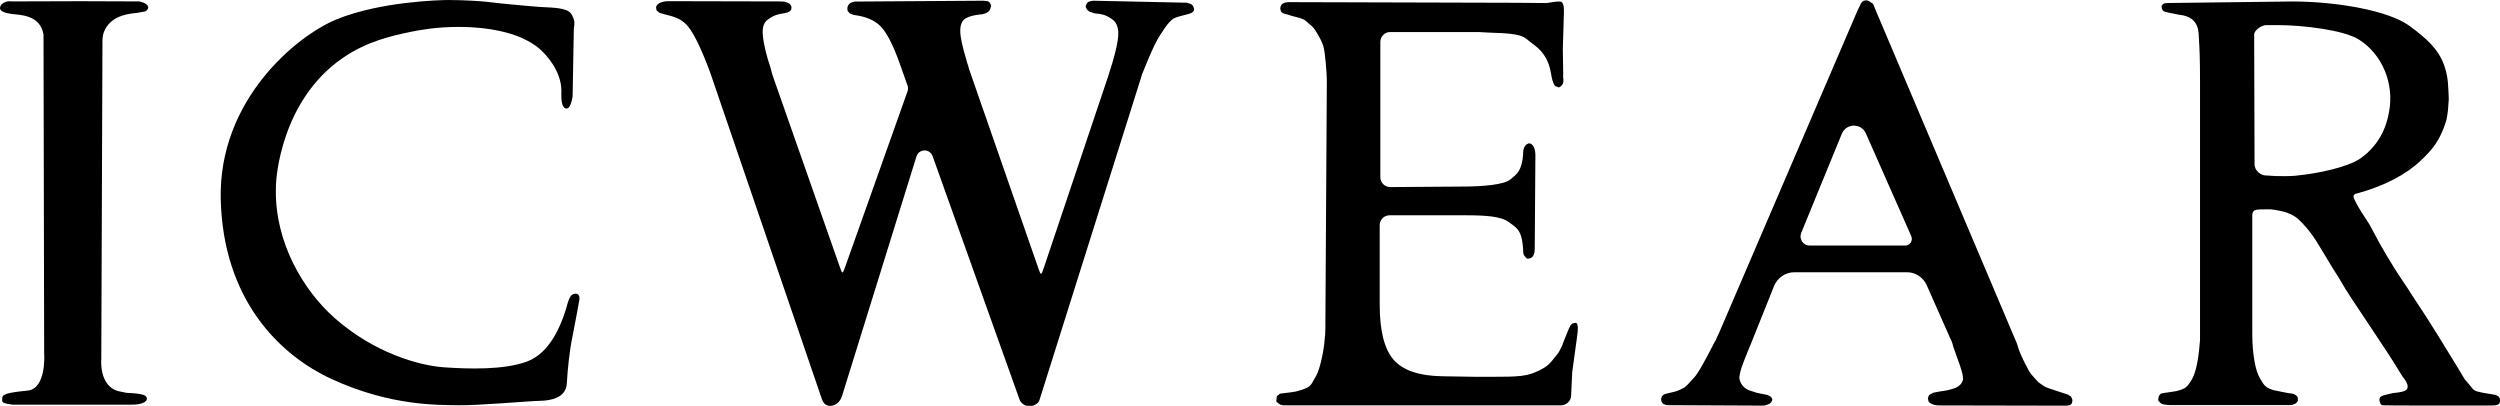
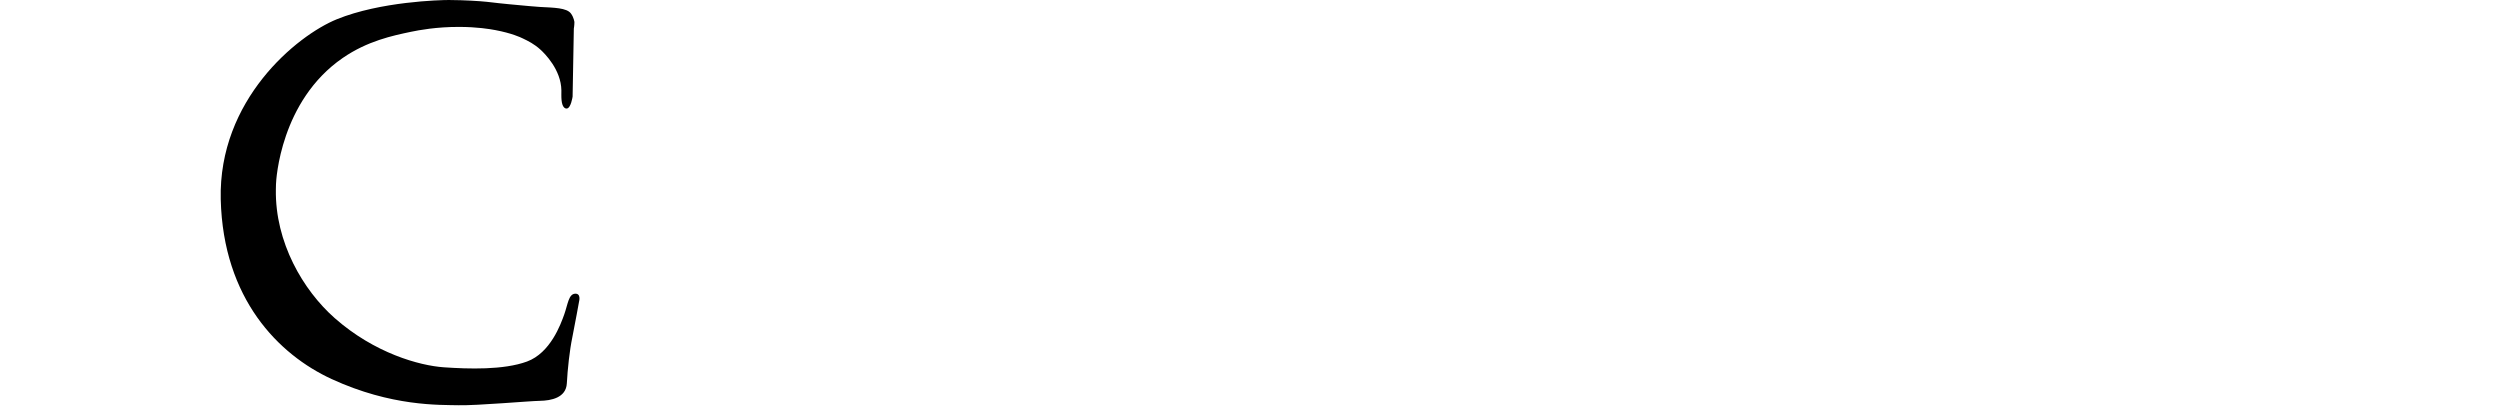
<svg xmlns="http://www.w3.org/2000/svg" id="a" viewBox="0 0 385.52 62.58">
-   <path d="M183.1.42l-14.57-.31c-.77.19-.82.07-1.13.88l.22.48.35.31c.18.04.74.27.81.28,1.58.12,1.99.44,2.65.86.68.43,1.02,1.18,1.02,2.26,0,1.25-.54,3.49-1.61,6.73l-9.88,29.41c-.4,1.19-.44,1.2-.85.01l-10.68-30.7c-.06-.28-.17-.65-.34-1.11l-.08-.34c-.62-2.04-.93-3.52-.93-4.43s.25-1.53.76-1.87c.5-.33,1.32-.56,2.46-.67.05,0,.11,0,.16,0,0,0,.68-.19.89-.35.1-.08.32-.34.35-.47.04-.16.14-.38.12-.55,0-.05-.03-.16-.06-.21-.15-.28-.23-.35-.36-.4-.19-.09-.34-.07-.8-.12l-19.77.13c-.27.06-.45.1-.61.18-.4.21-.61.66-.53,1.1l.03.16.34.4.58.22c1.86.23,3.26.82,4.19,1.79.93.97,1.91,2.87,2.92,5.71l1.2,3.39c.1.29.1.6,0,.89l-9.61,27.06c-.42,1.17-.43,1.17-.84,0l-10.38-29.58c-.03-.1-.06-.21-.09-.31-.03-.16-.11-.47-.24-.92-.14-.47-.24-.78-.3-.94-.02-.05-.04-.11-.06-.16-.55-1.94-.82-3.36-.82-4.26s.25-1.55.76-1.92c.51-.37.92-.7,2.09-.93l.62-.11.45-.12.28-.17.19-.22.06-.34-.05-.24-.23-.33c-.14-.09-.4-.21-.52-.24-.22-.07-.1-.09-.72-.13l-17.53-.04c-.73,0-1.84.3-1.84,1.03l.09.4.39.34.62.2c1.69.41,2.63.68,3.56,1.62.93.94,2.09,3.28,3.1,5.89.11.29.23.57.34.85.11.34.23.65.34.94l17.17,50.2c.18.51.54.82.96.93h.17c.93.04,1.61-.57,1.92-1.45l11.51-37.05c.41-1.17,2.06-1.18,2.48,0l13.41,37.55c.19.53.82.99,1.38.99l.18.02c.56,0,1.31-.37,1.49-.9l15.39-48.85c.06-.17.14-.42.25-.77.06-.23.11-.43.17-.6.79-1.99,1.45-3.54,1.99-4.64.54-1.11,1.12-1.93,1.57-2.6.47-.69,1.02-1.25,1.34-1.43.38-.21,1.31-.45,1.82-.57.35-.08.89-.23,1.04-.36.06-.05.09-.04.27-.29l.02-.29c-.19-.65-.42-.75-1.04-.88Z" />
-   <path d="M242.44,49.91l-.27.27-.33.71-.74,1.84c-.09.32-.57,1.4-.85,1.76-1.28,1.63-1.54,1.95-2.76,2.57-1.92.98-3.08,1.05-7.71,1.05h-2.06l-5.36-.09c-3.55-.06-6.03-.91-7.46-2.55-1.43-1.64-2.14-4.48-2.14-8.52v-12.23c0-.84.68-1.52,1.51-1.52h11.87c2.8,0,5.35.14,6.53,1.05,1.07.83,2.01,1.04,2.2,4.13.02.39.02.22.04.65l.08.29c.17.29.27.36.42.5l.17.07c.87,0,1.09-.73,1.09-1.61l.1-14.34c0-.88-.28-1.84-1.04-1.84l-.41.22-.29.43-.13.47-.03.58-.08.82c-.34,2-1.06,2.33-1.83,3.02-.96.85-4.29,1.13-7.49,1.13l-11.09.08c-.84,0-1.52-.68-1.52-1.52V6.46c0-.84.68-1.52,1.51-1.52h13.41c.06,0,.11,0,.17,0,.47.05,3.66.17,3.77.17,3.55.23,3.4.77,4.58,1.61,1.17.84,2.44,1.99,2.87,4.58.1.57.27,1.58.65,1.97l.57.22c1.08-.53.56-1.34.67-2.02l-.06-3.95.17-5.62c0-.52.02-1.27-.35-1.58-.32-.26-2.05.15-2.41.15l-4.48-.04-35.07-.1c-.82,0-1.43.21-1.43,1.03l.1.38c.07.14.32.31.49.36l.67.18c.14.06.77.25.93.28,1.08.25,1.5.41,1.87.77.55.53.93.69,1.33,1.33.4.64,1.14,1.8,1.35,2.85.11.51.44,3.26.44,5.22l-.22,36.64v1.03c-.02.6-.03,1.2-.04,1.26-.06.46.02-.24-.13,1.29-.11,1.1-.47,2.86-.81,3.91-.16.49-.35.99-.75,1.63-.6.96-.39,1.24-2.85,1.89-.08.02-1.44.23-2.15.29-.34.03-.28.02-.76.45l-.09.79c.55.56.83.62,1.61.59h42.3c.76,0,1.41-.55,1.55-1.3l.18-3.82.67-4.87c.07-.68.3-1.72.14-2.39-.11-.47-.35-.34-.82-.22Z" />
-   <path d="M318.88,60.84l-1.8-.58c-2.37-.78-1.53-.55-2.73-1.3l-1.03-1.14c-.55-.55-1.8-3.36-1.8-3.41-.23-.46-.38-1.17-.5-1.45L289.31,1.73l-.47-1.12s-.02-.03-.03-.04l-.56-.37c-.44-.29-1.04-.13-1.28.35l-.44.89s-.02.05-.04.08l-21.42,49.87c-.06.12-.14.29-.25.51-.17.46-.31.74-.42.86-.73,1.43-1.35,2.58-1.85,3.47-.51.89-.96,1.68-1.49,2.2-.53.51-.96,1.21-1.64,1.5-.67.29-.64.37-1.71.6l-.94.22c-.17.06-.31.2-.48.35l-.13.4c0,.81.53,1,1.34.98l14.51.07c.92-.21,1.18-.4,1.3-.95l-.2-.41-.57-.29-1.59-.32s-1.22-.37-1.41-.47c-.76-.39-1.15-.99-1.29-1.64-.19-.95,1-3.6,1.79-5.54l3.52-8.79c.52-1.31,1.77-2.16,3.16-2.16h17.35c1.32,0,2.51.79,3.05,2.01l3.58,8.09c.22.4.39.86.51,1.37.5,1.6,1.77,4.45,1.46,5.25-.38,1.01-1.35,1.21-2.08,1.41-.76.21-.85.11-2.42.44l-.57.29c-.16.07-.28.47-.31.56l.11.51c.49.6,1.27.61,2.07.61l18.96.04c.8,0,1.15-.1,1.15-.91l-.2-.49-.5-.31ZM293.8,37.86h-14.76c-.99,0-1.65-1.02-1.28-1.94l6.26-15.28c.68-1.66,2.99-1.7,3.72-.05l6.99,15.82c.3.69-.19,1.46-.93,1.46Z" />
-   <path d="M385.48,61.43l-.16-.28-.46-.25-1.9-.32c-.14-.03-.3-.06-.47-.1-1.11-.23-1.02-.35-1.76-1.24-.07-.08-.56-.62-.62-.7l-1.31-2.18-2.42-3.94c-.04-.08-2.09-3.34-2.14-3.42-.26-.43-1.93-2.9-2.22-3.38-.98-1.59-1.99-2.96-2.83-4.33-1.8-2.94-2.29-3.85-2.88-4.97-1.02-1.94-1.05-1.91-1.11-2.01-.54-.83-.7-1.08-.92-1.41-.22-.34-.15-.19-.34-.56l-.27-.43c-.2-.39-.59-1.05-.69-1.38l-.04-.23v-.14c.03-.08.15-.19.21-.23.08-.04.11-.05.17-.07.05-.02.13-.03.16-.03,4.13-1.12,7.54-2.91,9.76-5.01,1.76-1.66,3.03-3.07,3.99-6.23.07-.28.13-.64.18-.95.06-.41.11-.82.13-1.24l.04-.59c.05-.29.07-.67-.1-3.16-.06-.82-.35-2.01-.61-2.69-.92-2.44-2.69-4.04-5.3-5.96-3.25-2.39-11.28-3.77-18.1-3.77l-18.83.23c-.41.02-.84-.02-1.09.17-.07.05-.2.25-.22.38l.05.33c.19.58.78.49,1.19.65l1.56.3c3.07.32,2.9,2.75,2.95,3.55.1,1.4.18,3.24.18,6.6v40.02c-.05.47-.08.77-.08.88-.21,2.42-.63,4.42-1.33,5.42-.51.74-.63,1.17-2.24,1.55-1.06.2-1.96.26-2.39.39l-.32.38-.09.57c.02.19.13.27.37.51.16.16.56.24,1.09.29.19.02,1.06.02,1.16.02h17.98c.56-.23.65-.18.94-.66l-.02-.55c-.39-.65-1.29-.61-1.36-.62l-1.68-.33c-2.12-.35-2.22-1.09-2.83-2.06-.61-.97-1.14-3.58-1.14-6.65v-18.54c.03-.22.09-.38.19-.49.21-.23.51-.26,1.37-.28.38,0,.8-.01,1.27-.01.2.02.47.06.79.11.71.13,1.54.27,2.34.66.98.47,1.57,1.14,2.32,1.98.36.41.59.72.9,1.14.36.48.85,1.21,2,3.15,2.2,3.73,1.21,1.85,3.25,5.35.07.12,1.3,2.04,4.07,6.16,3.92,5.83,4,6.24,4.72,7.31,0,0,1.37,1.52.39,2.08-.58.33-1.79.36-1.87.39-.32.1-1.43.27-1.85.51-.37.21-.32.75-.19.97.2.34.09.38.57.41.78.04,7.52.04,9.22.04h7.35c.39-.04.39-.04.71-.05.14,0,.3-.08.37-.12.17-.11.21-.19.25-.32.05-.16.08-.48,0-.63ZM354.1,27.09c-.92.09-2.22.08-3.12.06l-1.66-.1c-.6,0-1.68-.69-1.65-1.77l-.06-19.94c0-.72,1.19-1.47,1.87-1.47h1.76c3.81,0,10.12.74,12.49,2.21,3.64,2.27,5.51,6.82,4.68,11.18,0,.05-.02.09-.03.14-.55,3.01-2.02,5.35-4.39,7.03-1.87,1.32-6.49,2.33-9.88,2.65Z" />
-   <path d="M88.67,45.29c-.99.08-1.1,1.61-1.65,3.17-.55,1.55-2.14,5.96-5.75,7.29-3.61,1.33-9.05,1.15-12.82.89-3.77-.26-10.71-2.18-16.84-7.59-4.88-4.31-9.2-11.69-9.07-19.82,0-.3,0-.58.02-.83.02-.66.67-12.83,10.29-19.46,3.82-2.63,7.68-3.44,10.54-4.04,1.2-.25,3.92-.76,7.4-.75,2.79,0,4.73.33,5.59.49,2.53.48,3.86,1.1,4.25,1.29.81.39,1.76.85,2.73,1.74.64.58,3.17,3.09,3.21,6.27.01.77-.12,2.35.55,2.73.04.03.15.08.28.07.64-.07.88-1.74.9-1.84,0,0,.12-6.75.19-10.49,0,0,.09-.48.09-1.01,0,0-.08-.7-.53-1.31-.66-.9-2.63-.9-4.8-1.02-.72-.04-2.07-.17-4.76-.42-2.54-.24-2.77-.33-4.44-.46,0,0-2.3-.18-4.83-.19-1.4,0-10.55.24-17.26,2.96-6.22,2.53-18.3,12.46-17.92,27.8.38,15.33,8.92,23.92,17.1,27.69,9.26,4.26,16.66,3.97,19.58,4.04,2.92.06,10.82-.65,12.54-.68,1.73-.03,4.03-.47,4.15-2.69.12-2.21.42-5.05.85-7.12.42-2.07,1.04-5.52,1.04-5.52,0,0,.35-1.26-.64-1.19Z" />
-   <path d="M21.53.22l-8.09-.03h-2.33L1.61.22C1.64.13.22.18.01,1.14c-.12.56.66.85,1.76,1.01,1.15.17,4.42.04,4.94,3.18l.1,49.18s.41,5.45-2.59,5.73c-3.33.31-3.84.63-3.87,1.11-.03.64-.23.82,1.59,1.05h18.51c1.37,0,2.2-.43,2.2-.91s-.39-.8-3.13-.91l-1.4-.29c-2.88-.92-2.5-4.88-2.5-4.88l.18-49.13c0-.6.12-1.21.4-1.75,1.24-2.34,4.06-2.43,5.03-2.56.65-.09.92-.18,1.14-.21.19-.03.49-.37.49-.6,0-.68-1.34-.94-1.34-.94Z" />
+   <path d="M88.67,45.29c-.99.08-1.1,1.61-1.65,3.17-.55,1.55-2.14,5.96-5.75,7.29-3.61,1.33-9.05,1.15-12.82.89-3.77-.26-10.71-2.18-16.84-7.59-4.88-4.31-9.2-11.69-9.07-19.82,0-.3,0-.58.02-.83.02-.66.67-12.83,10.29-19.46,3.82-2.63,7.68-3.44,10.54-4.04,1.2-.25,3.92-.76,7.4-.75,2.79,0,4.73.33,5.59.49,2.53.48,3.86,1.1,4.25,1.29.81.39,1.76.85,2.73,1.74.64.58,3.17,3.09,3.21,6.27.01.77-.12,2.35.55,2.73.04.03.15.08.28.07.64-.07.88-1.74.9-1.84,0,0,.12-6.75.19-10.49,0,0,.09-.48.09-1.01,0,0-.08-.7-.53-1.31-.66-.9-2.63-.9-4.8-1.02-.72-.04-2.07-.17-4.76-.42-2.54-.24-2.77-.33-4.44-.46,0,0-2.3-.18-4.83-.19-1.4,0-10.55.24-17.26,2.96-6.22,2.53-18.3,12.46-17.92,27.8.38,15.33,8.92,23.92,17.1,27.69,9.26,4.26,16.66,3.97,19.58,4.04,2.92.06,10.82-.65,12.54-.68,1.73-.03,4.03-.47,4.15-2.69.12-2.21.42-5.05.85-7.12.42-2.07,1.04-5.52,1.04-5.52,0,0,.35-1.26-.64-1.19" />
</svg>